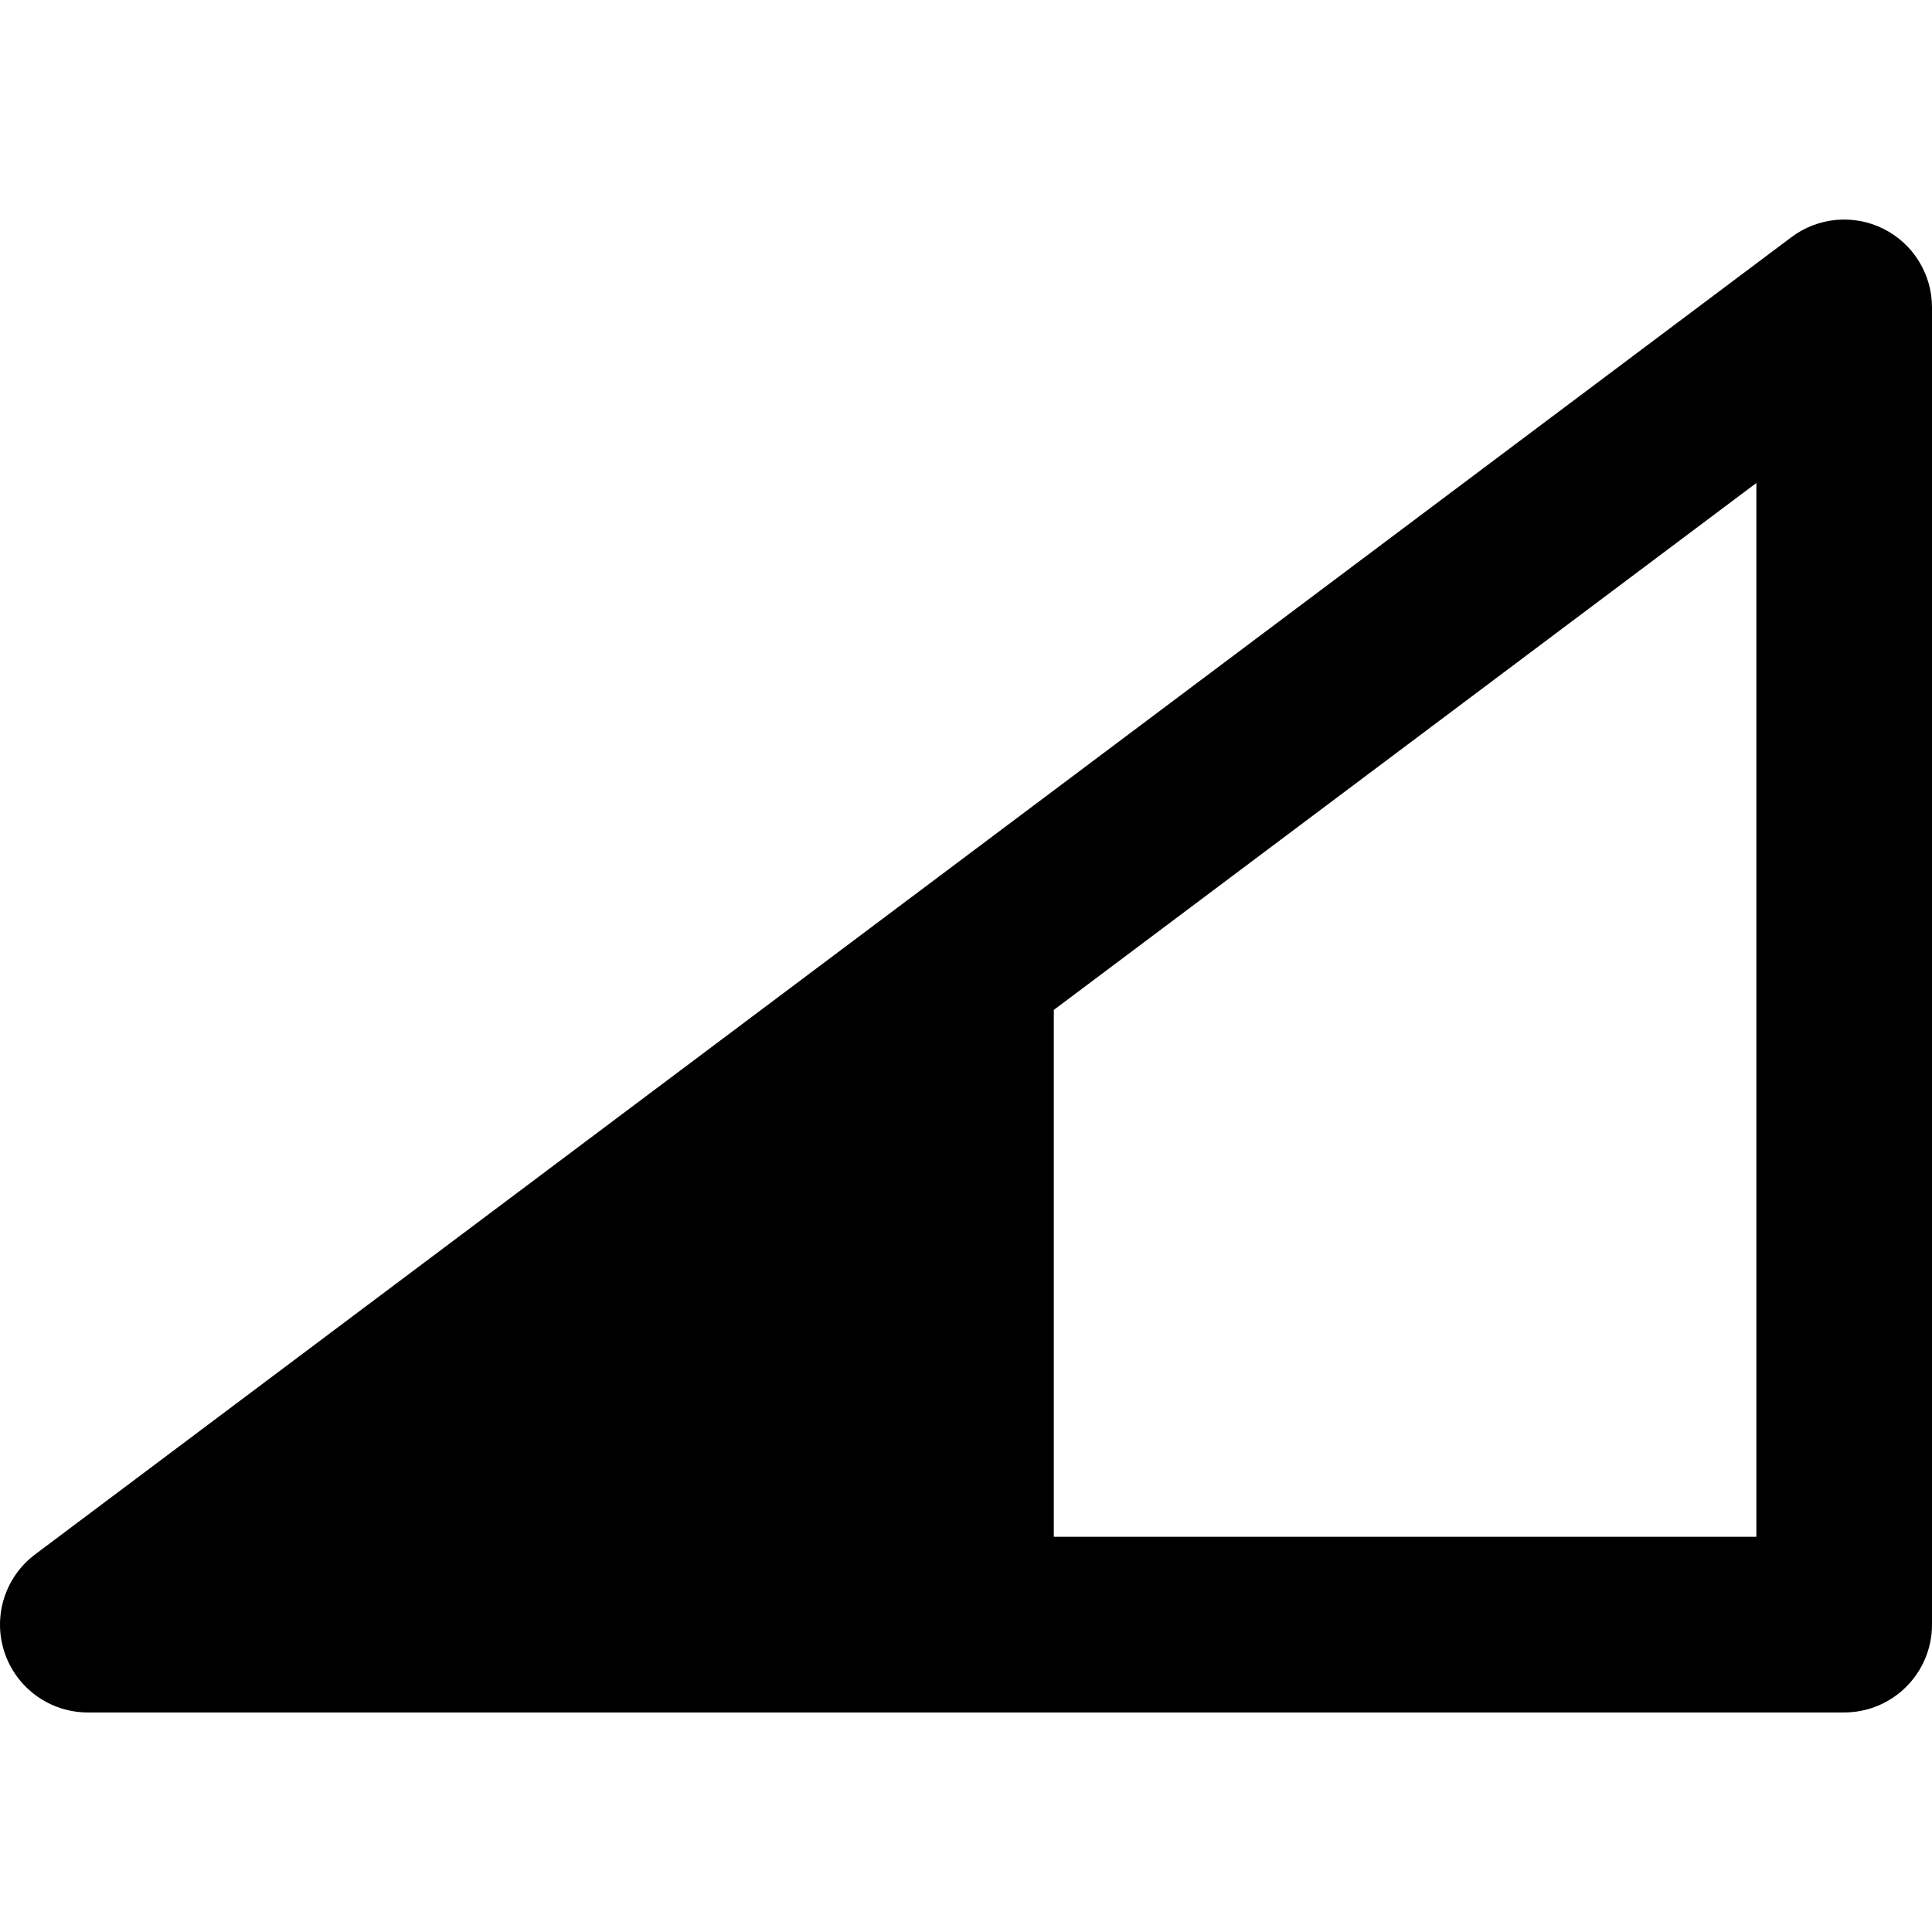
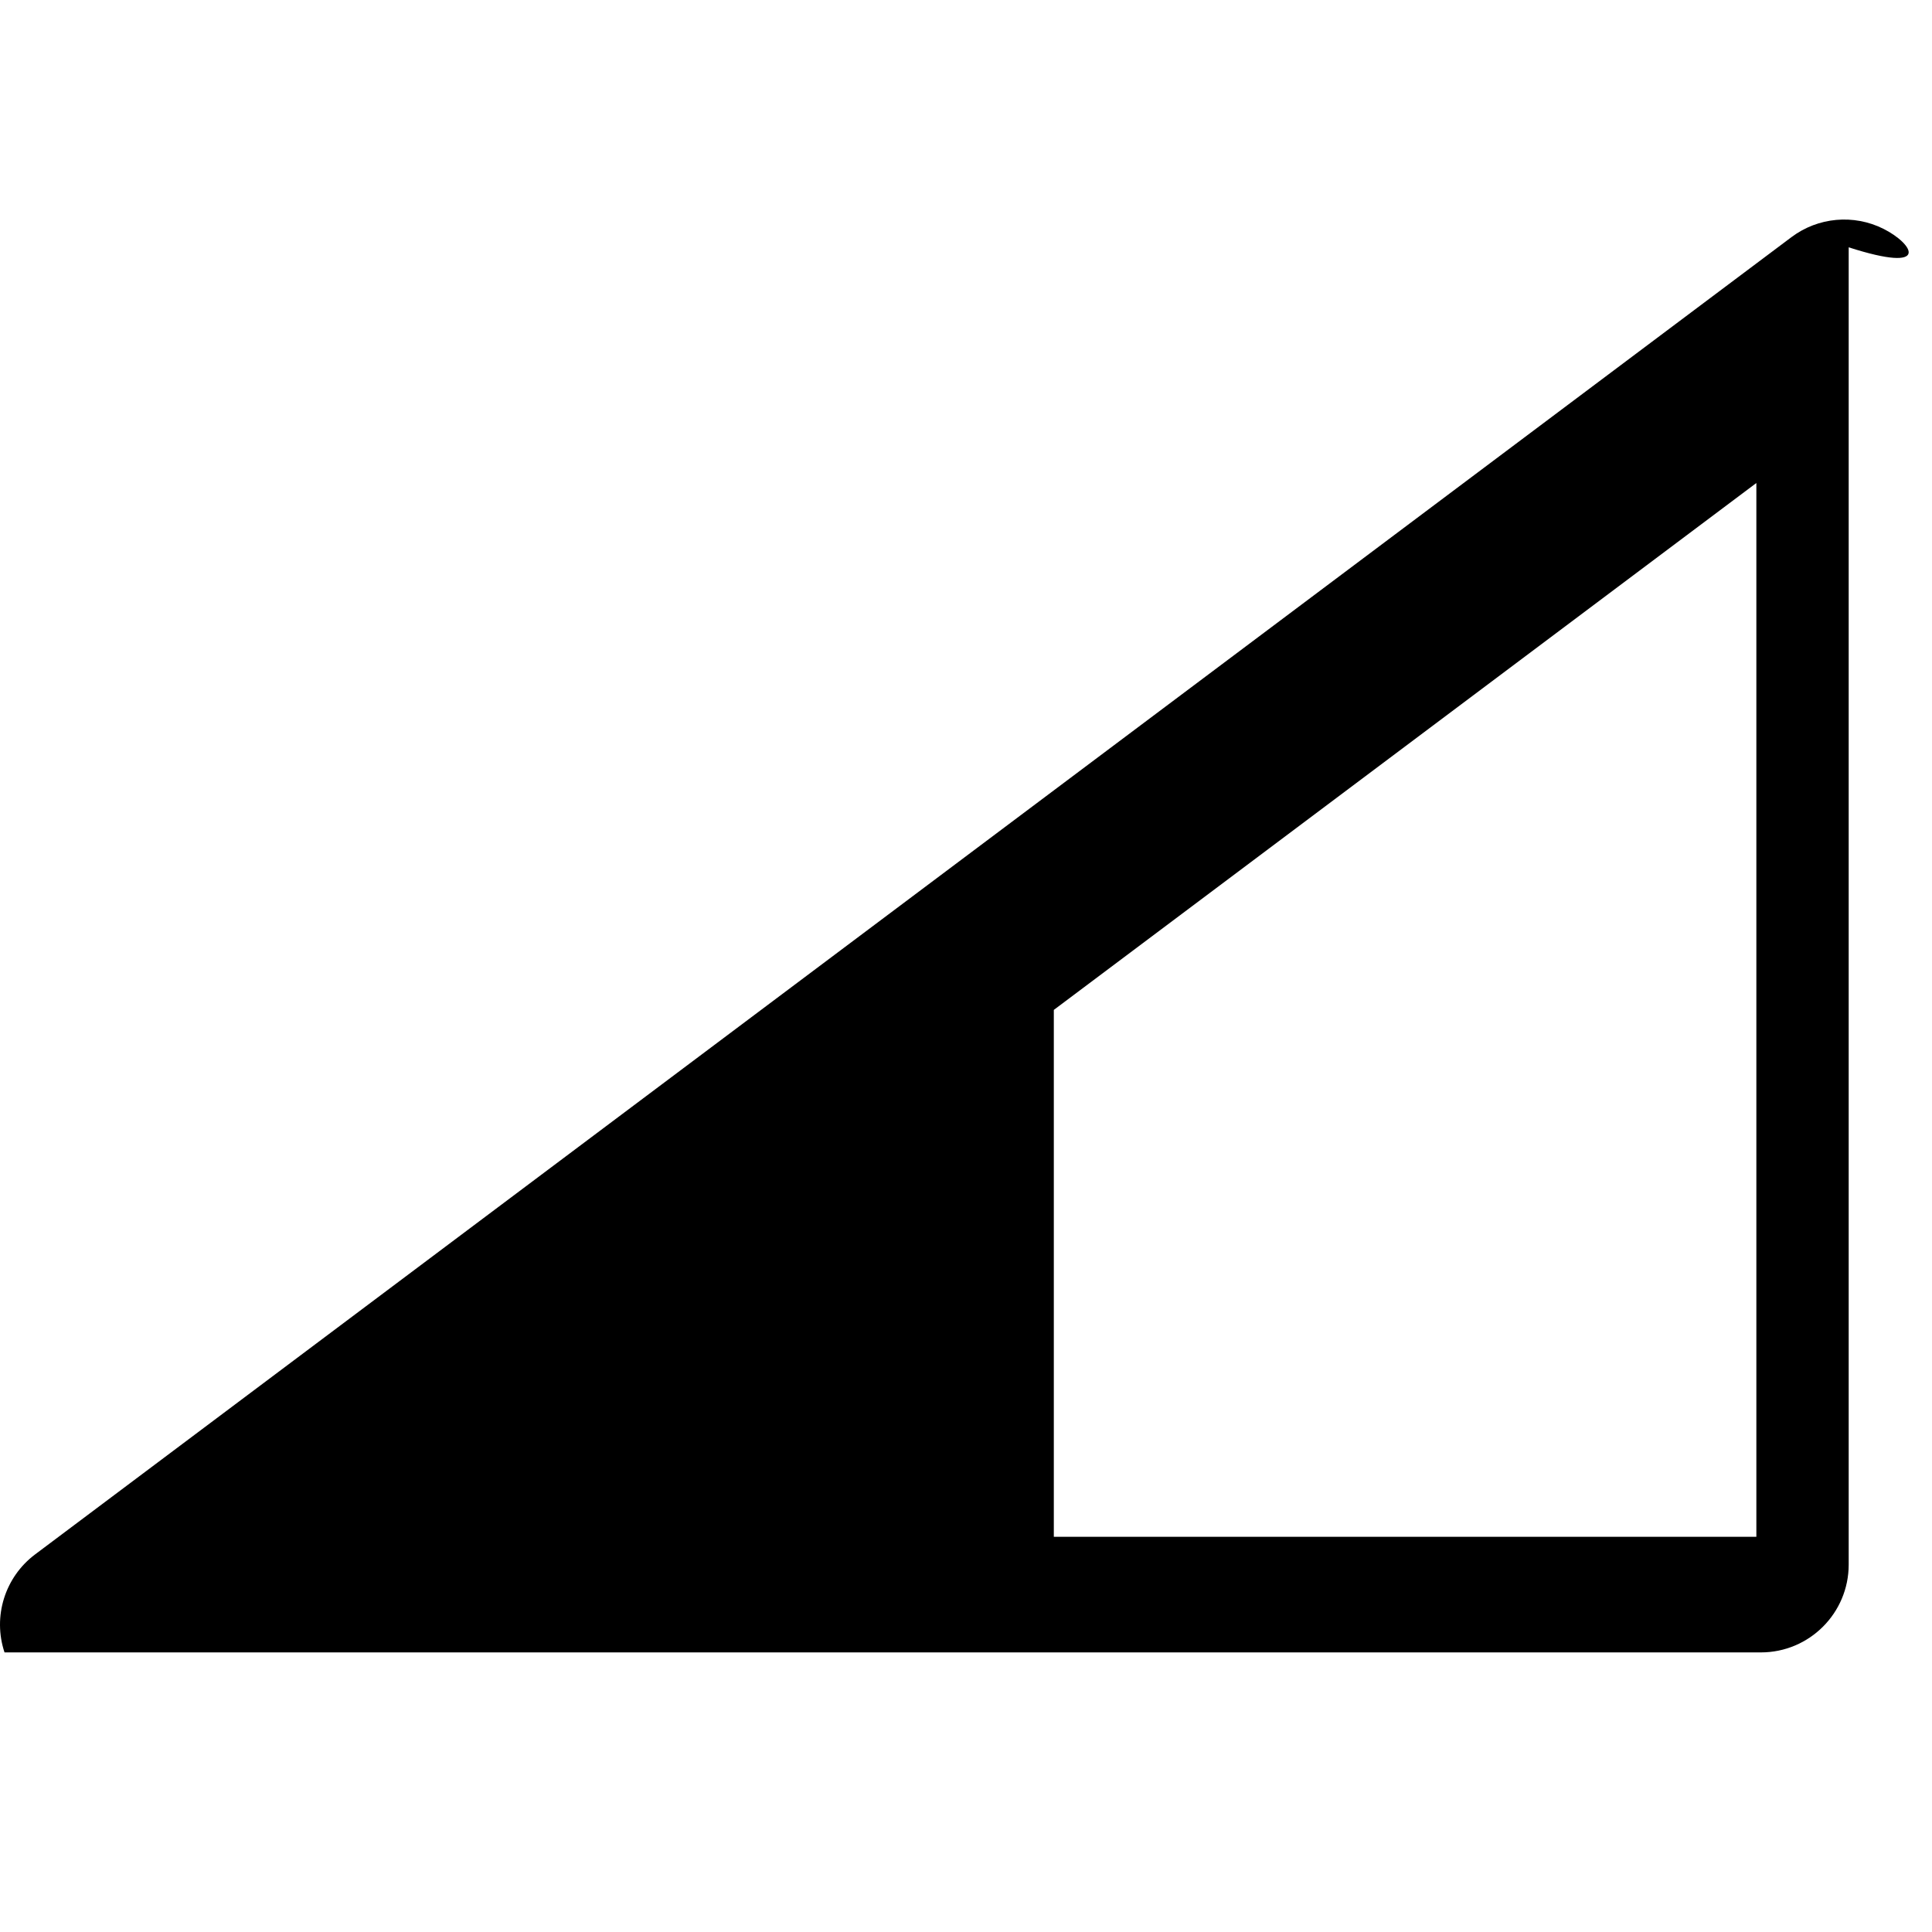
<svg xmlns="http://www.w3.org/2000/svg" fill="#000000" height="800px" width="800px" version="1.1" id="Layer_1" viewBox="0 0 330.001 330.001" xml:space="preserve">
-   <path id="XMLID_452_" d="M321.709,39.084c-5.081-2.54-11.162-1.993-15.708,1.417l-150,112.5l-150,112.5  c-5.165,3.874-7.272,10.618-5.23,16.743c2.042,6.125,7.774,10.257,14.23,10.257h150h150c8.284,0,15-6.716,15-15v-225  C330.001,46.819,326.791,41.625,321.709,39.084z M300.001,262.5h-120v-90l120-90V262.5z" />
+   <path id="XMLID_452_" d="M321.709,39.084c-5.081-2.54-11.162-1.993-15.708,1.417l-150,112.5l-150,112.5  c-5.165,3.874-7.272,10.618-5.23,16.743h150h150c8.284,0,15-6.716,15-15v-225  C330.001,46.819,326.791,41.625,321.709,39.084z M300.001,262.5h-120v-90l120-90V262.5z" />
</svg>